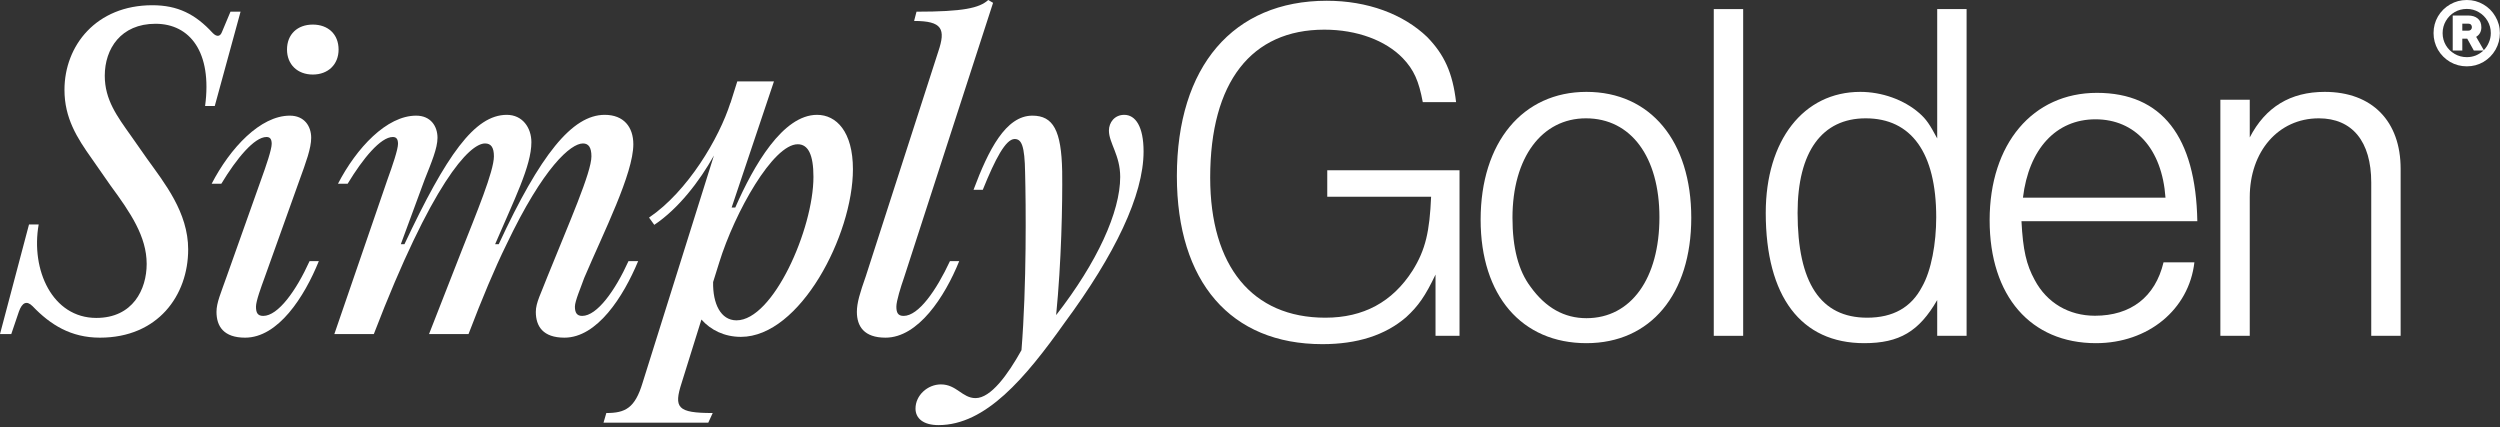
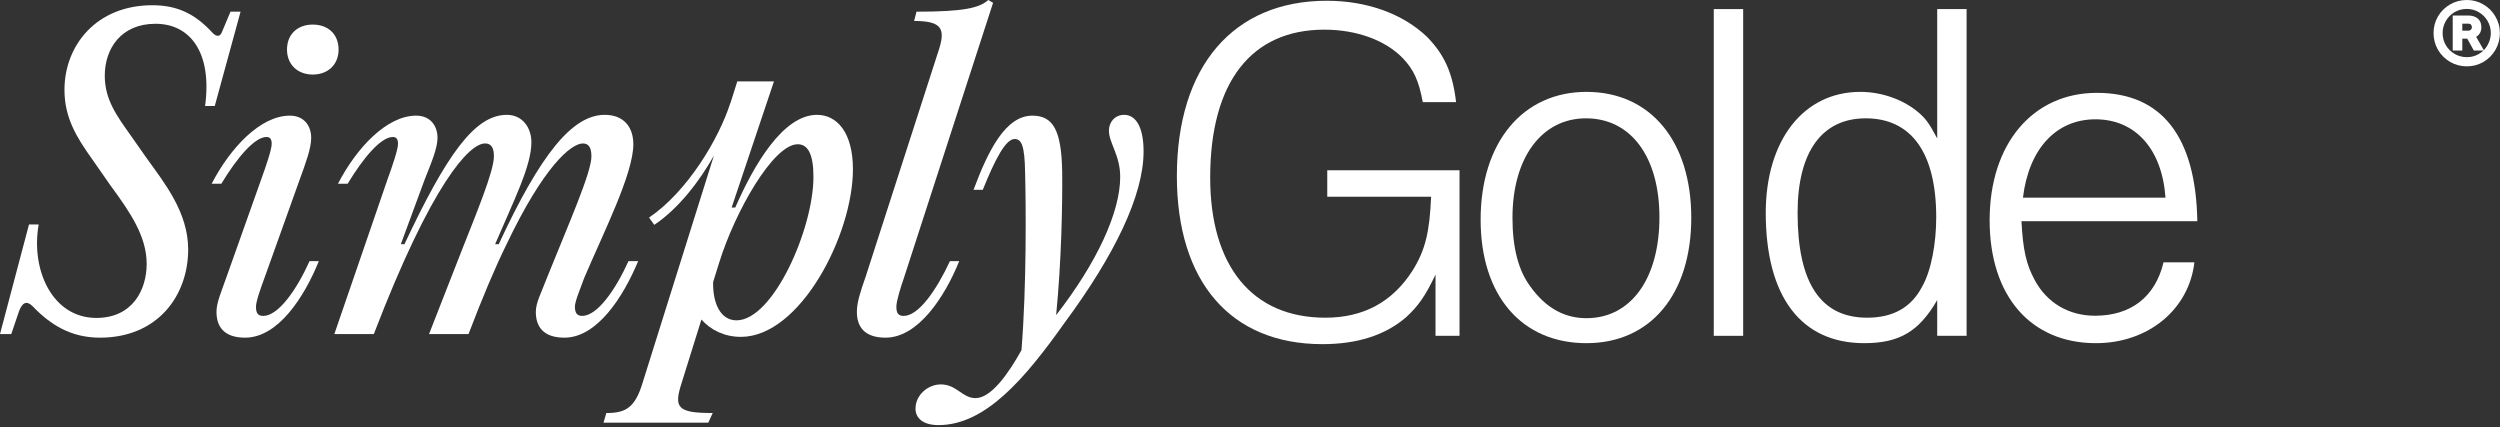
<svg xmlns="http://www.w3.org/2000/svg" fill="none" viewBox="0 0 603 103" height="103" width="603">
  <rect x="0" y="0" width="603" height="103" fill="#333333" stroke="none" />
  <path fill="white" d="M226.36 102.536C222.667 102.536 220.82 100.883 220.82 98.551C220.82 95.344 223.736 92.719 226.943 92.719C230.734 92.719 232.094 96.024 235.302 96.024C238.995 96.024 243.077 90.387 246.381 84.458C247.645 68.811 247.45 49.178 247.256 41.695C247.159 35.086 246.381 33.531 244.729 33.531C242.591 33.531 240.064 38.293 237.051 45.777H234.816C238.412 36.155 242.591 27.894 249.005 27.894C254.059 27.894 256.003 31.49 256.198 41.306C256.295 49.178 256.003 63.271 254.74 76.003C264.653 63.271 270.193 51.122 270.193 42.666C270.193 37.418 267.472 34.502 267.472 31.49C267.472 29.546 268.832 27.699 271.165 27.699C273.886 27.699 275.83 30.518 275.83 36.544C275.83 47.04 268.929 61.424 256.781 77.849C247.256 91.262 237.731 102.536 226.36 102.536Z" />
  <path fill="white" d="M238.363 0L239.529 0.68L218.05 66.964C217.272 69.199 216.203 72.601 216.203 73.962C216.203 75.42 216.592 76.197 217.953 76.197C221.549 76.197 225.825 70.074 229.13 62.979H231.365C227.866 71.629 221.452 81.445 213.579 81.445C208.428 81.445 206.679 78.724 206.679 75.225C206.679 72.99 207.456 70.56 208.817 66.672L226.311 12.44C228.158 6.998 227.283 5.054 220.48 5.054L221.063 2.819C232.337 2.819 236.225 1.944 238.363 0Z" />
  <path fill="white" d="M197.077 27.699C201.742 27.699 205.727 31.781 205.727 40.82C205.727 56.662 192.995 81.251 178.708 81.251C174.723 81.251 171.419 79.599 169.184 77.072L164.421 92.331C162.478 98.356 163.352 99.62 171.905 99.62L170.836 101.953H145.566L146.247 99.62C150.815 99.62 153.147 98.454 154.994 92.331L172.197 37.515C168.795 43.638 163.644 50.345 157.812 54.232L156.549 52.483C165.879 46.165 173.46 33.336 176.181 24.784V24.881L177.834 19.632H186.678L176.473 50.053H177.348C181.818 39.848 188.816 27.699 197.077 27.699ZM177.639 77.266C186.484 77.266 196.203 55.204 196.203 42.666C196.203 37.321 194.939 34.794 192.412 34.794C186.483 34.794 177.25 51.122 173.46 63.368L172.002 68.033C171.905 73.281 173.849 77.266 177.639 77.266Z" />
  <path fill="white" d="M90.169 80.571H80.644L93.474 43.25C94.64 40.042 96.001 36.058 96.001 34.697C96.001 33.433 95.515 33.045 94.737 33.045C91.821 33.045 87.545 38.196 83.852 44.319H81.519C85.99 35.669 93.279 27.894 100.374 27.894C103.873 27.894 105.525 30.421 105.525 33.239C105.525 35.766 104.067 39.168 102.415 43.347L96.681 58.897H97.556C107.663 37.418 114.467 27.699 122.242 27.699C126.032 27.699 128.171 30.809 128.171 34.308C128.171 40.042 123.991 48.206 119.423 58.897H120.298C130.309 37.321 137.987 27.699 145.859 27.699C150.427 27.699 152.76 30.615 152.76 34.794C152.76 41.889 145.665 55.884 140.902 67.061C140.125 69.297 138.667 72.601 138.667 73.962C138.667 75.42 139.153 76.197 140.417 76.197C144.013 76.197 148.386 70.074 151.593 62.979H153.926C150.33 71.629 144.013 81.445 136.14 81.445C130.989 81.445 129.24 78.724 129.24 75.225C129.24 72.99 130.503 70.754 132.058 66.672C137.306 53.649 142.652 41.597 142.652 37.71C142.652 35.572 141.972 34.6 140.611 34.6C137.695 34.6 131.086 40.237 122.145 58.995C119.326 64.729 116.313 71.921 113.009 80.571H103.484L111.357 60.452C114.953 51.316 119.132 41.306 119.132 37.71C119.132 35.572 118.452 34.6 116.994 34.6C113.203 34.6 104.165 44.124 90.169 80.571Z" />
  <path fill="white" d="M75.447 17.98C71.753 17.98 69.226 15.55 69.226 11.954C69.226 8.261 71.753 5.929 75.447 5.929C79.14 5.929 81.667 8.261 81.667 11.954C81.667 15.55 79.14 17.98 75.447 17.98ZM54.648 66.77L63.006 43.25C64.172 40.042 65.533 36.058 65.533 34.697C65.533 33.433 65.047 33.045 64.27 33.045C61.354 33.045 57.078 38.196 53.384 44.319H51.052C55.523 35.669 62.812 27.894 69.907 27.894C73.406 27.894 75.058 30.421 75.058 33.239C75.058 35.766 73.794 39.168 72.239 43.444L63.784 67.061C63.006 69.199 61.743 72.601 61.743 73.962C61.743 75.42 62.131 76.197 63.492 76.197C67.088 76.197 71.462 70.074 74.669 62.979H76.904C73.406 71.629 67.088 81.445 59.118 81.445C53.968 81.445 52.218 78.724 52.218 75.225C52.218 72.99 53.287 70.657 54.648 66.77Z" />
  <path fill="white" d="M24.103 81.445C17.105 81.445 12.149 78.335 7.872 73.865C6.415 72.407 5.345 72.99 4.568 75.128L2.721 80.571H0L6.998 54.135H9.33C7.386 65.117 12.635 76.683 23.229 76.683C32.073 76.683 35.377 69.782 35.377 63.66C35.377 57.051 31.49 51.316 26.63 44.708L22.159 38.293C18.563 33.239 15.55 28.477 15.55 21.673C15.55 10.982 23.229 1.263 36.738 1.263C42.861 1.263 47.137 3.402 51.316 7.97C52.386 9.039 53.163 8.747 53.552 7.678L55.593 2.818H58.023L51.802 25.561H49.47C51.219 12.537 45.777 5.734 37.515 5.734C29.157 5.734 25.27 11.76 25.27 18.272C25.27 24.103 28.282 28.088 31.587 32.753L35.474 38.293C39.654 44.124 45.388 51.219 45.388 60.161C45.388 71.24 38.099 81.445 24.103 81.445Z" />
-   <path fill="white" d="M542.642 33.148C546.423 25.823 552.449 22.16 560.719 22.16C572.18 22.16 579.033 29.249 579.033 40.71V81H571.944V44.018C571.944 34.093 567.336 28.54 559.301 28.54C549.495 28.54 542.642 36.575 542.642 47.563V81H535.553V24.05H542.642V33.148Z" />
  <path fill="white" d="M529.287 63.277C527.988 74.62 518.181 82.772 505.539 82.772C489.824 82.772 479.899 71.43 479.899 53.116C479.899 34.684 490.297 22.396 505.775 22.396C521.489 22.396 529.642 33.03 529.996 53.352H487.579C487.934 60.323 488.761 63.868 490.769 67.531C493.723 73.084 499.04 76.156 505.302 76.156C513.927 76.156 519.835 71.666 521.844 63.277H529.287ZM522.316 47.681C521.489 35.866 514.991 28.776 505.42 28.776C495.968 28.776 489.352 35.866 487.934 47.681H522.316Z" />
  <path fill="white" d="M467.253 72.375C462.881 79.937 458.155 82.772 449.648 82.772C434.406 82.772 425.899 71.548 425.899 51.344C425.899 33.857 434.997 22.16 448.703 22.16C453.902 22.16 459.219 24.05 462.881 27.24C464.654 28.776 465.481 30.076 467.253 33.384V2.192H474.342V81H467.253V72.375ZM450.003 28.54C439.487 28.54 433.579 36.575 433.579 51.344C433.579 68.239 439.133 76.628 450.357 76.628C456.619 76.628 460.991 74.147 463.59 69.185C465.835 65.286 467.017 58.669 467.017 52.407C467.017 36.811 460.991 28.54 450.003 28.54Z" />
  <path fill="white" d="M413.361 2.192H420.451V81H413.361V2.192Z" />
  <path fill="white" d="M382.649 22.16C398.127 22.16 407.934 34.093 407.934 52.525C407.934 70.957 398.127 82.772 382.649 82.772C367.053 82.772 357.128 71.311 357.128 52.998C357.128 34.33 367.289 22.16 382.649 22.16ZM382.531 28.54C371.897 28.54 364.808 37.992 364.808 52.525C364.808 59.733 366.226 65.286 369.18 69.185C372.842 74.265 377.332 76.746 382.649 76.746C393.401 76.746 400.254 67.176 400.254 52.407C400.254 37.874 393.401 28.54 382.531 28.54Z" />
  <path fill="white" d="M346.247 66.231C343.766 71.43 342.112 73.793 339.158 76.51C334.077 80.882 327.343 83.009 318.954 83.009C296.859 83.009 283.862 68.003 283.862 42.482C283.862 16.016 297.45 0.183 320.017 0.183C329.824 0.183 338.449 3.374 344.238 8.927C348.374 13.18 350.382 17.552 351.209 24.641H343.175C342.23 19.561 341.048 16.843 338.331 14.007C334.195 9.754 327.343 7.154 319.426 7.154C301.822 7.154 291.897 19.797 291.897 42.837C291.897 64.222 302.058 76.628 319.663 76.628C328.879 76.628 335.85 72.847 340.694 65.286C343.884 60.205 344.829 55.715 345.184 47.445H320.135V41.064H352.036V81H346.247V66.231Z" />
  <path fill="white" d="M595.003 16C593.545 16 592.201 15.646 590.972 14.94C589.743 14.212 588.763 13.235 588.034 12.008C587.326 10.76 586.972 9.419 586.972 7.984C586.972 6.529 587.326 5.188 588.034 3.961C588.763 2.734 589.743 1.767 590.972 1.06C592.201 0.353 593.545 0 595.003 0C596.44 0 597.763 0.353 598.972 1.06C600.201 1.767 601.17 2.734 601.878 3.961C602.607 5.188 602.972 6.529 602.972 7.984C602.972 9.419 602.618 10.76 601.909 12.008C601.201 13.235 600.232 14.212 599.003 14.94C597.795 15.646 596.461 16 595.003 16ZM589.159 7.984C589.159 9.045 589.42 10.022 589.94 10.916C590.461 11.79 591.17 12.486 592.065 13.006C592.961 13.526 593.94 13.786 595.003 13.786C595.753 13.786 596.472 13.65 597.159 13.38C597.847 13.089 598.461 12.694 599.003 12.195H596.69L595.097 9.326H593.909V12.195H591.597V3.743H595.315C596.274 3.743 597.045 3.982 597.628 4.46C598.211 4.938 598.503 5.645 598.503 6.581C598.503 7.6 598.086 8.369 597.253 8.889L599.097 12.101C599.618 11.561 600.024 10.937 600.315 10.23C600.628 9.523 600.784 8.775 600.784 7.984C600.784 6.924 600.524 5.947 600.003 5.053C599.482 4.159 598.774 3.452 597.878 2.932C597.003 2.412 596.045 2.152 595.003 2.152C593.92 2.152 592.93 2.412 592.034 2.932C591.159 3.452 590.461 4.159 589.94 5.053C589.42 5.947 589.159 6.924 589.159 7.984ZM595.378 7.392C595.628 7.392 595.826 7.319 595.972 7.173C596.138 7.007 596.222 6.799 596.222 6.55C596.222 6.3 596.149 6.103 596.003 5.957C595.857 5.791 595.649 5.708 595.378 5.708H593.909V7.392H595.378Z" />
</svg>